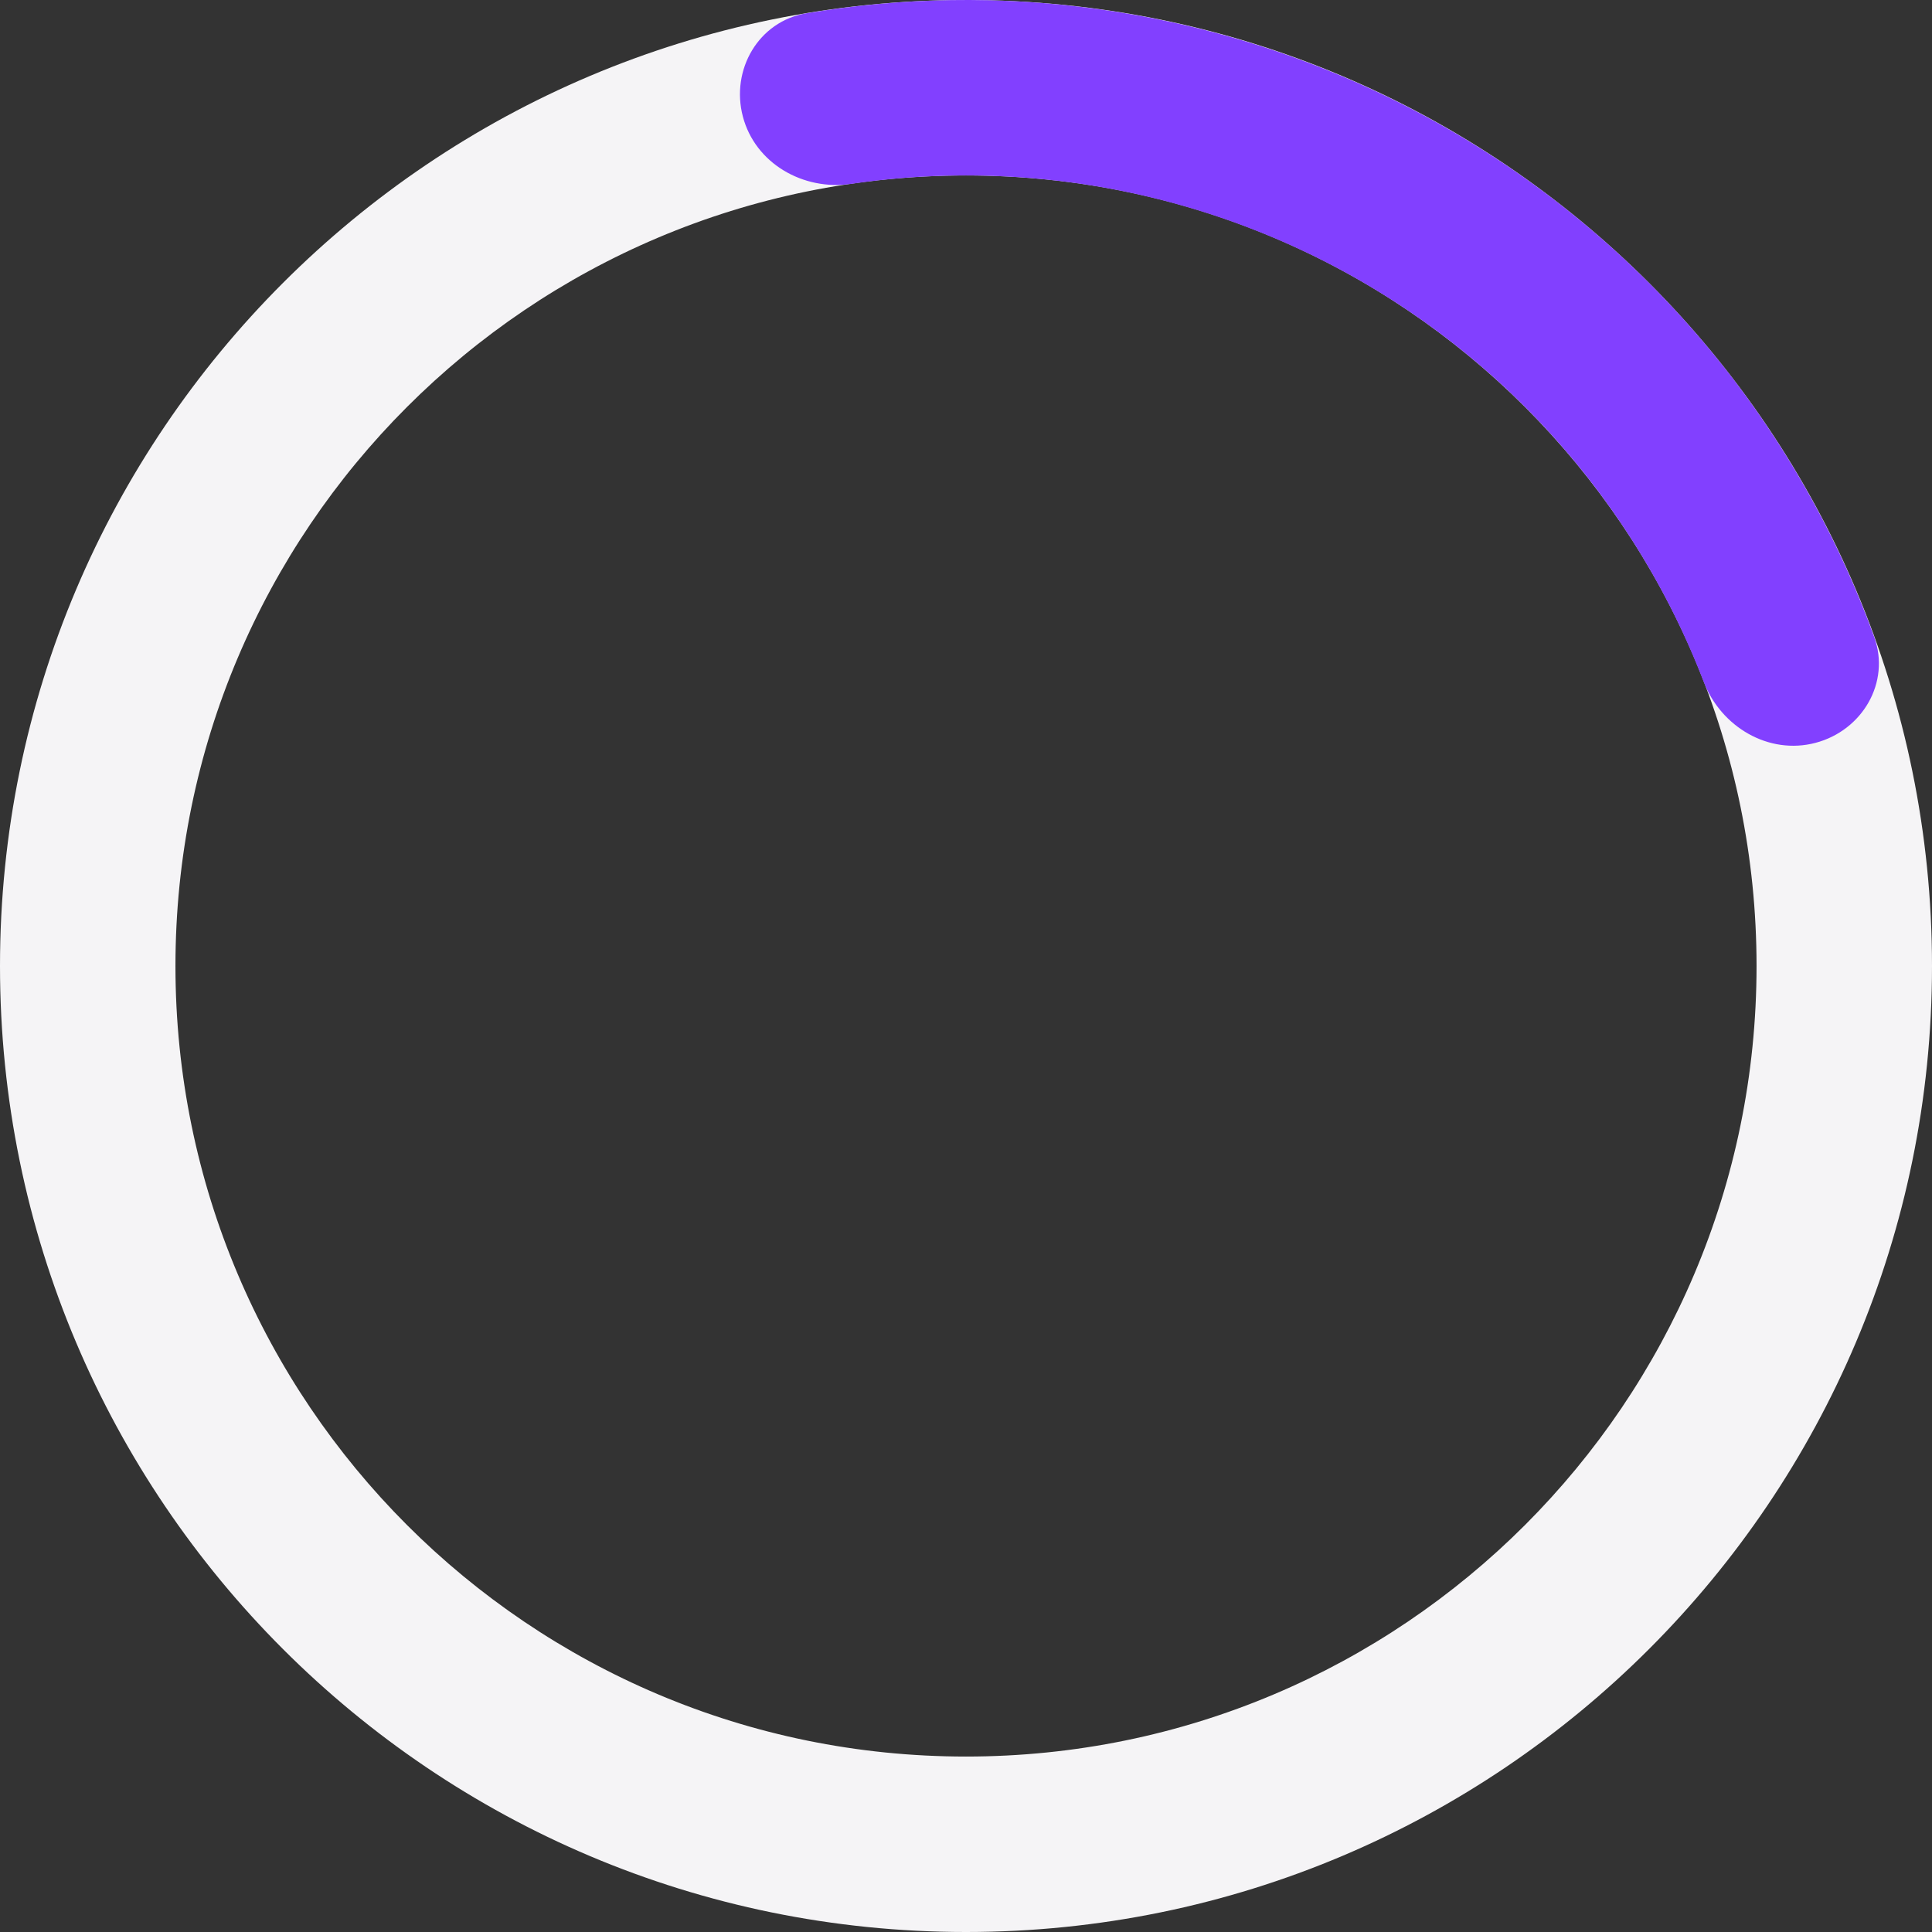
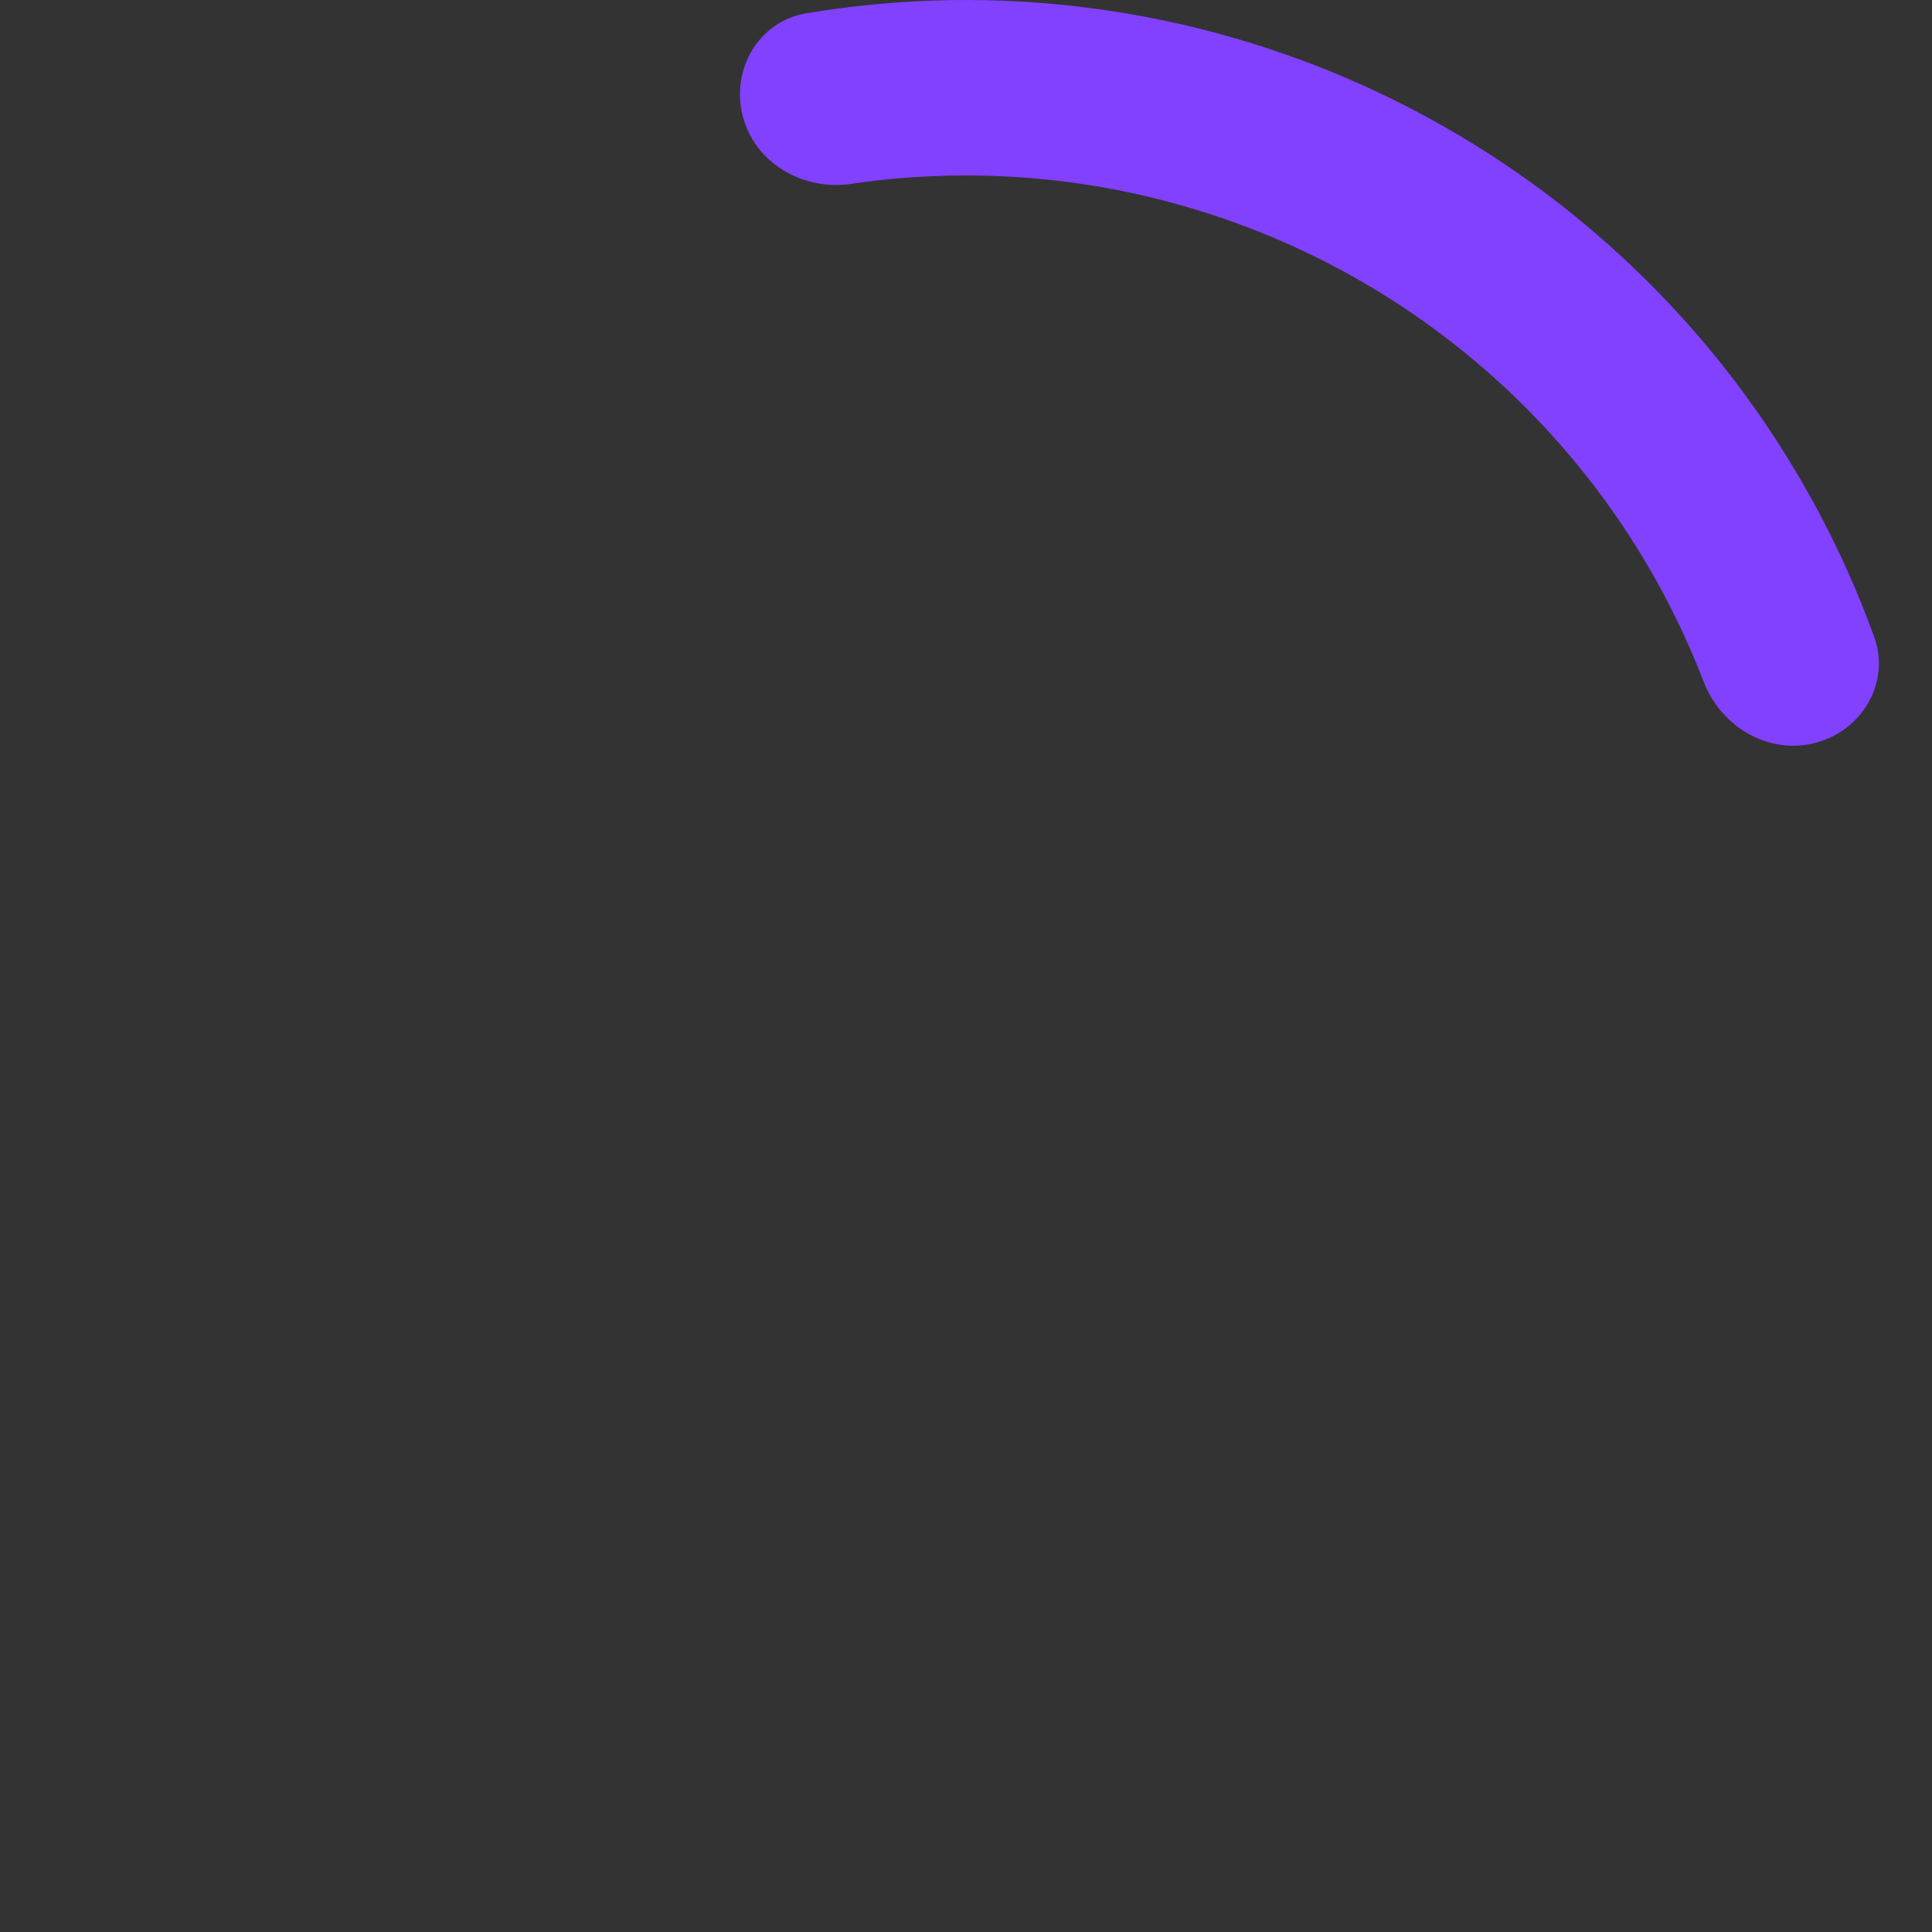
<svg xmlns="http://www.w3.org/2000/svg" width="16" height="16" viewBox="0 0 16 16" fill="none">
  <rect x="0" y="0" width="16" height="16" fill="#333333" stroke="none" />
  <style>#loader{transform-origin:center;animation:spinner_AtaB 1s infinite linear}@keyframes spinner_AtaB{100%{transform:rotate(360deg)}}</style>
  <g id="Interactive-spinner-light">
-     <path id="base" d="M16 8C16 12.418 12.418 16 8 16C3.582 16 0 12.418 0 8C0 3.582 3.582 0 8 0C12.418 0 16 3.582 16 8ZM1.453 8C1.453 11.616 4.384 14.547 8 14.547C11.616 14.547 14.547 11.616 14.547 8C14.547 4.384 11.616 1.453 8 1.453C4.384 1.453 1.453 4.384 1.453 8Z" fill="#F5F4F6" />
    <path id="loader" d="M15.035 6.152C15.423 6.05 15.658 5.651 15.521 5.274C15.247 4.517 14.859 3.805 14.371 3.161C13.735 2.325 12.941 1.621 12.034 1.092C11.127 0.562 10.124 0.216 9.083 0.074C8.283 -0.036 7.472 -0.023 6.678 0.11C6.282 0.176 6.05 0.577 6.152 0.965C6.254 1.353 6.651 1.581 7.048 1.523C7.656 1.433 8.275 1.43 8.886 1.513C9.738 1.63 10.559 1.913 11.301 2.346C12.044 2.78 12.694 3.355 13.214 4.04C13.587 4.531 13.888 5.072 14.109 5.646C14.253 6.02 14.647 6.254 15.035 6.152Z" fill="#8240FF" />
  </g>
</svg>